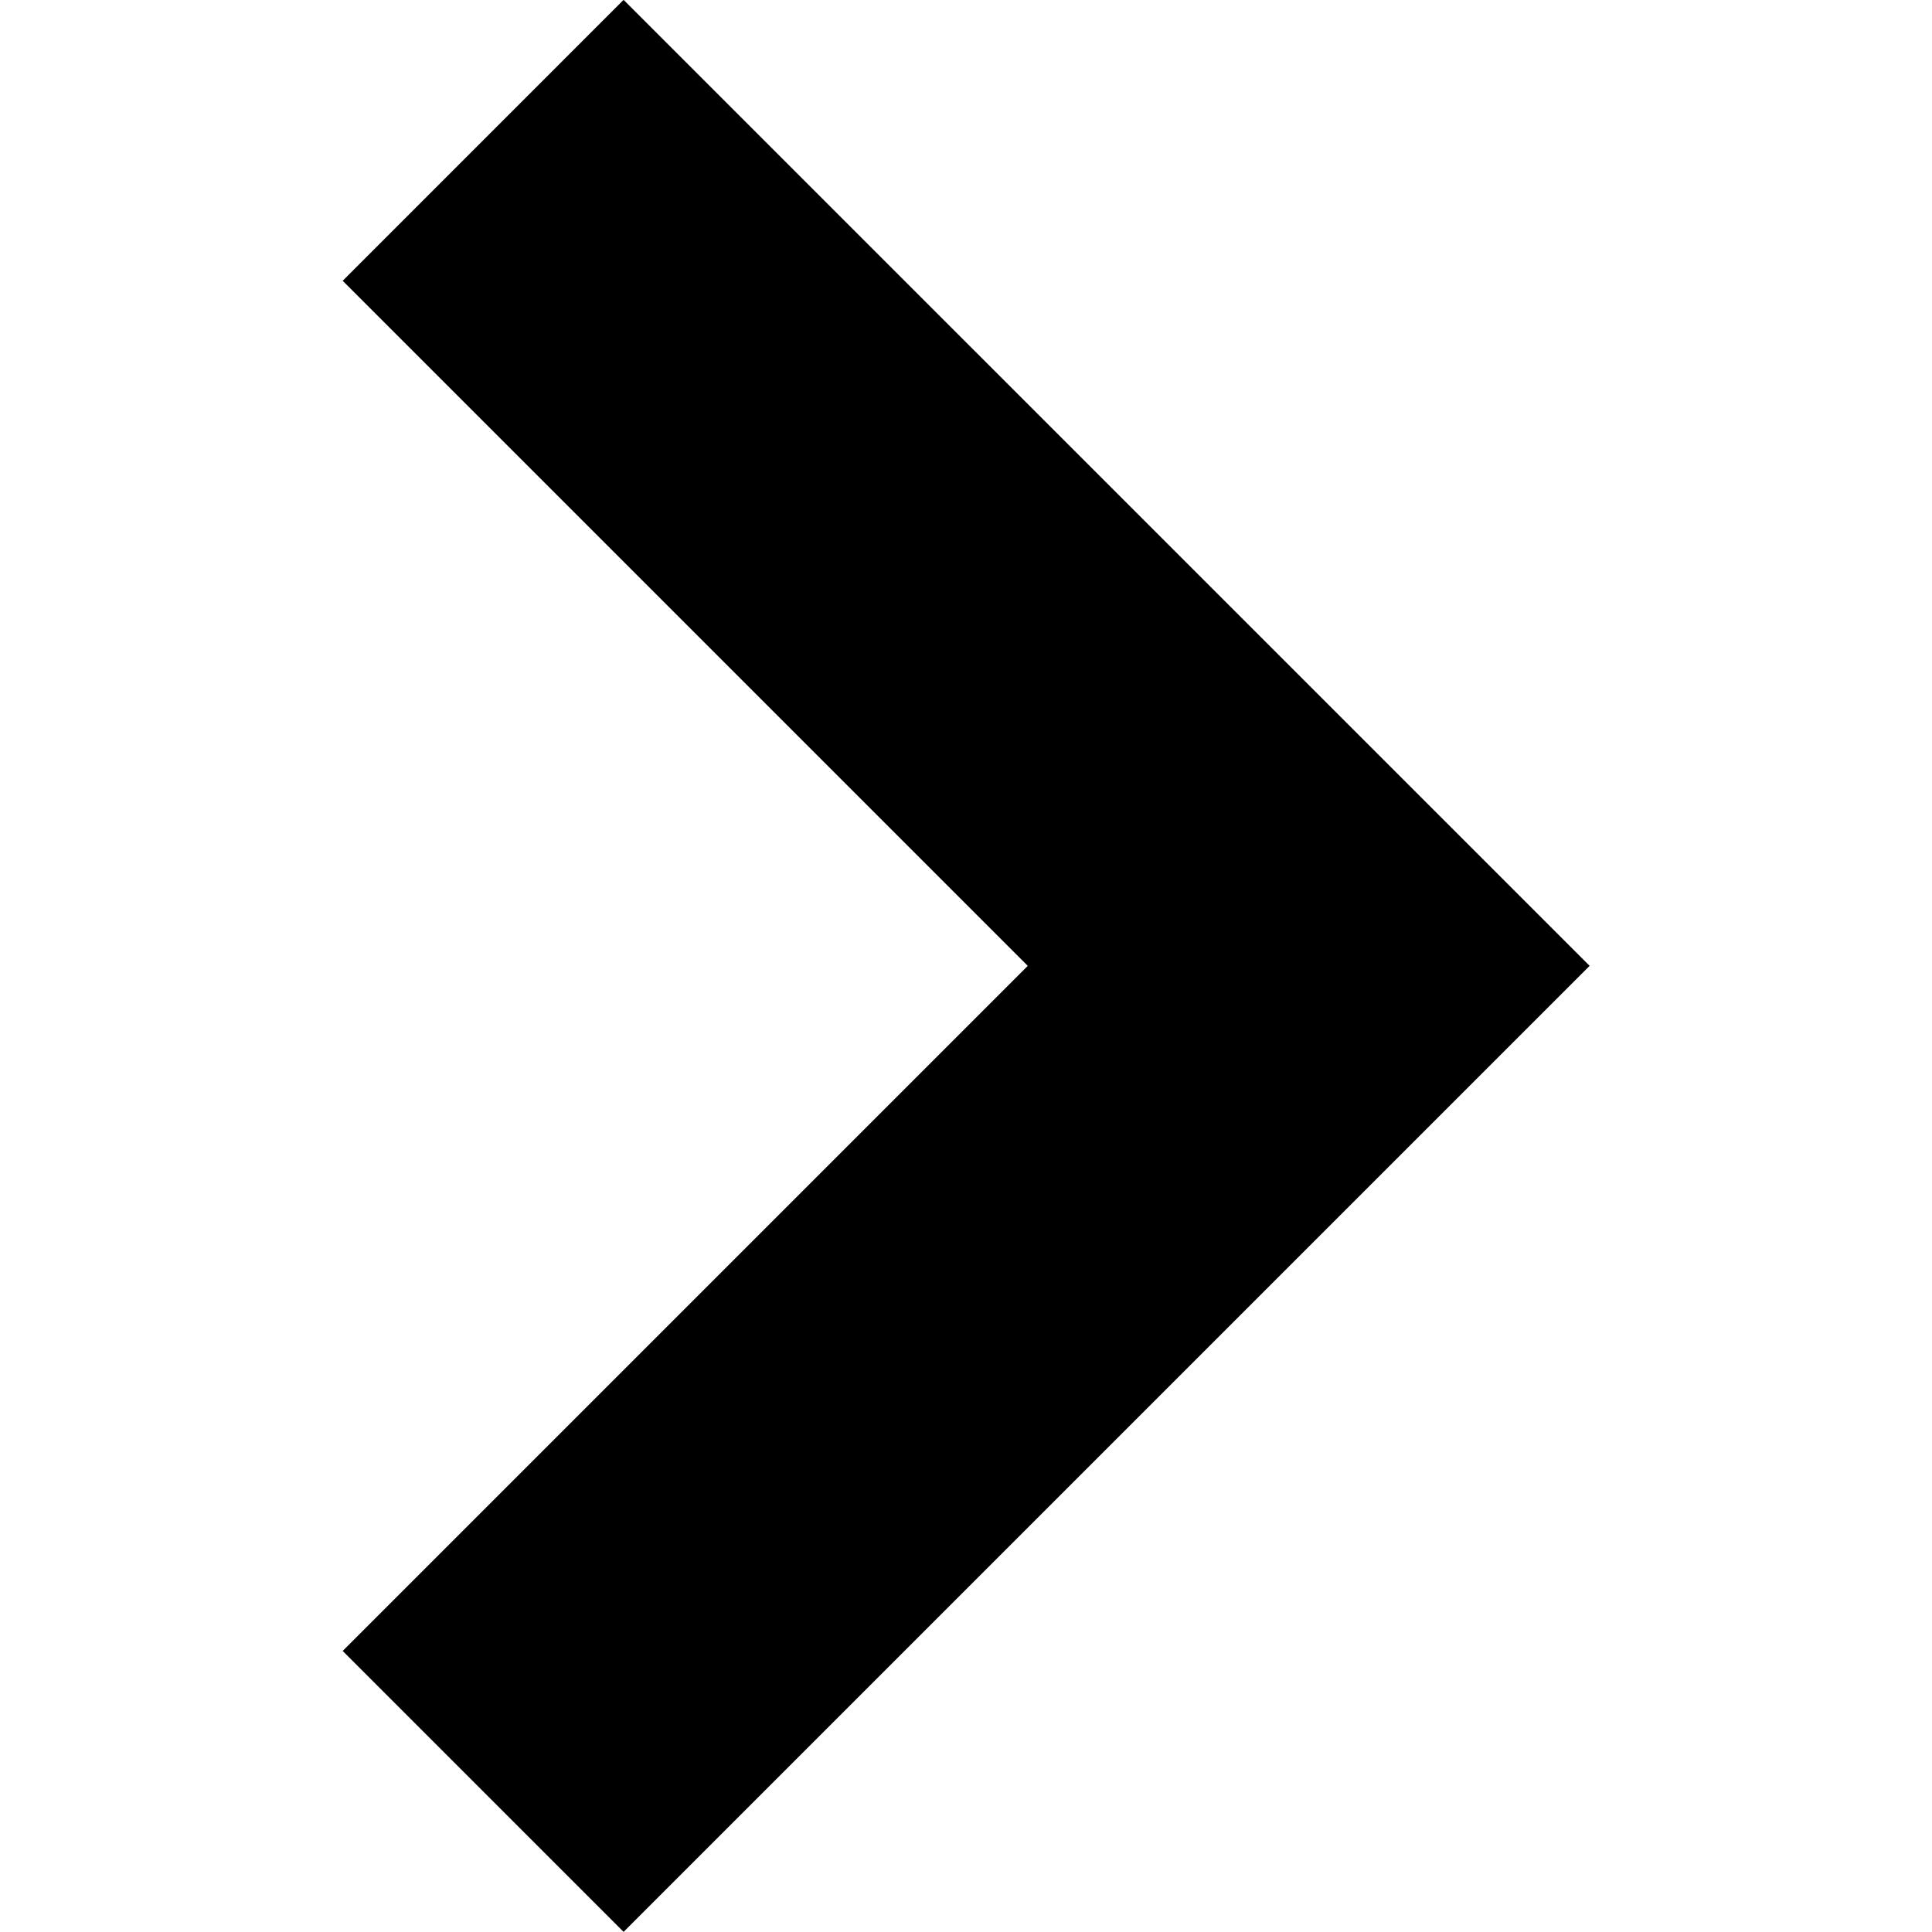
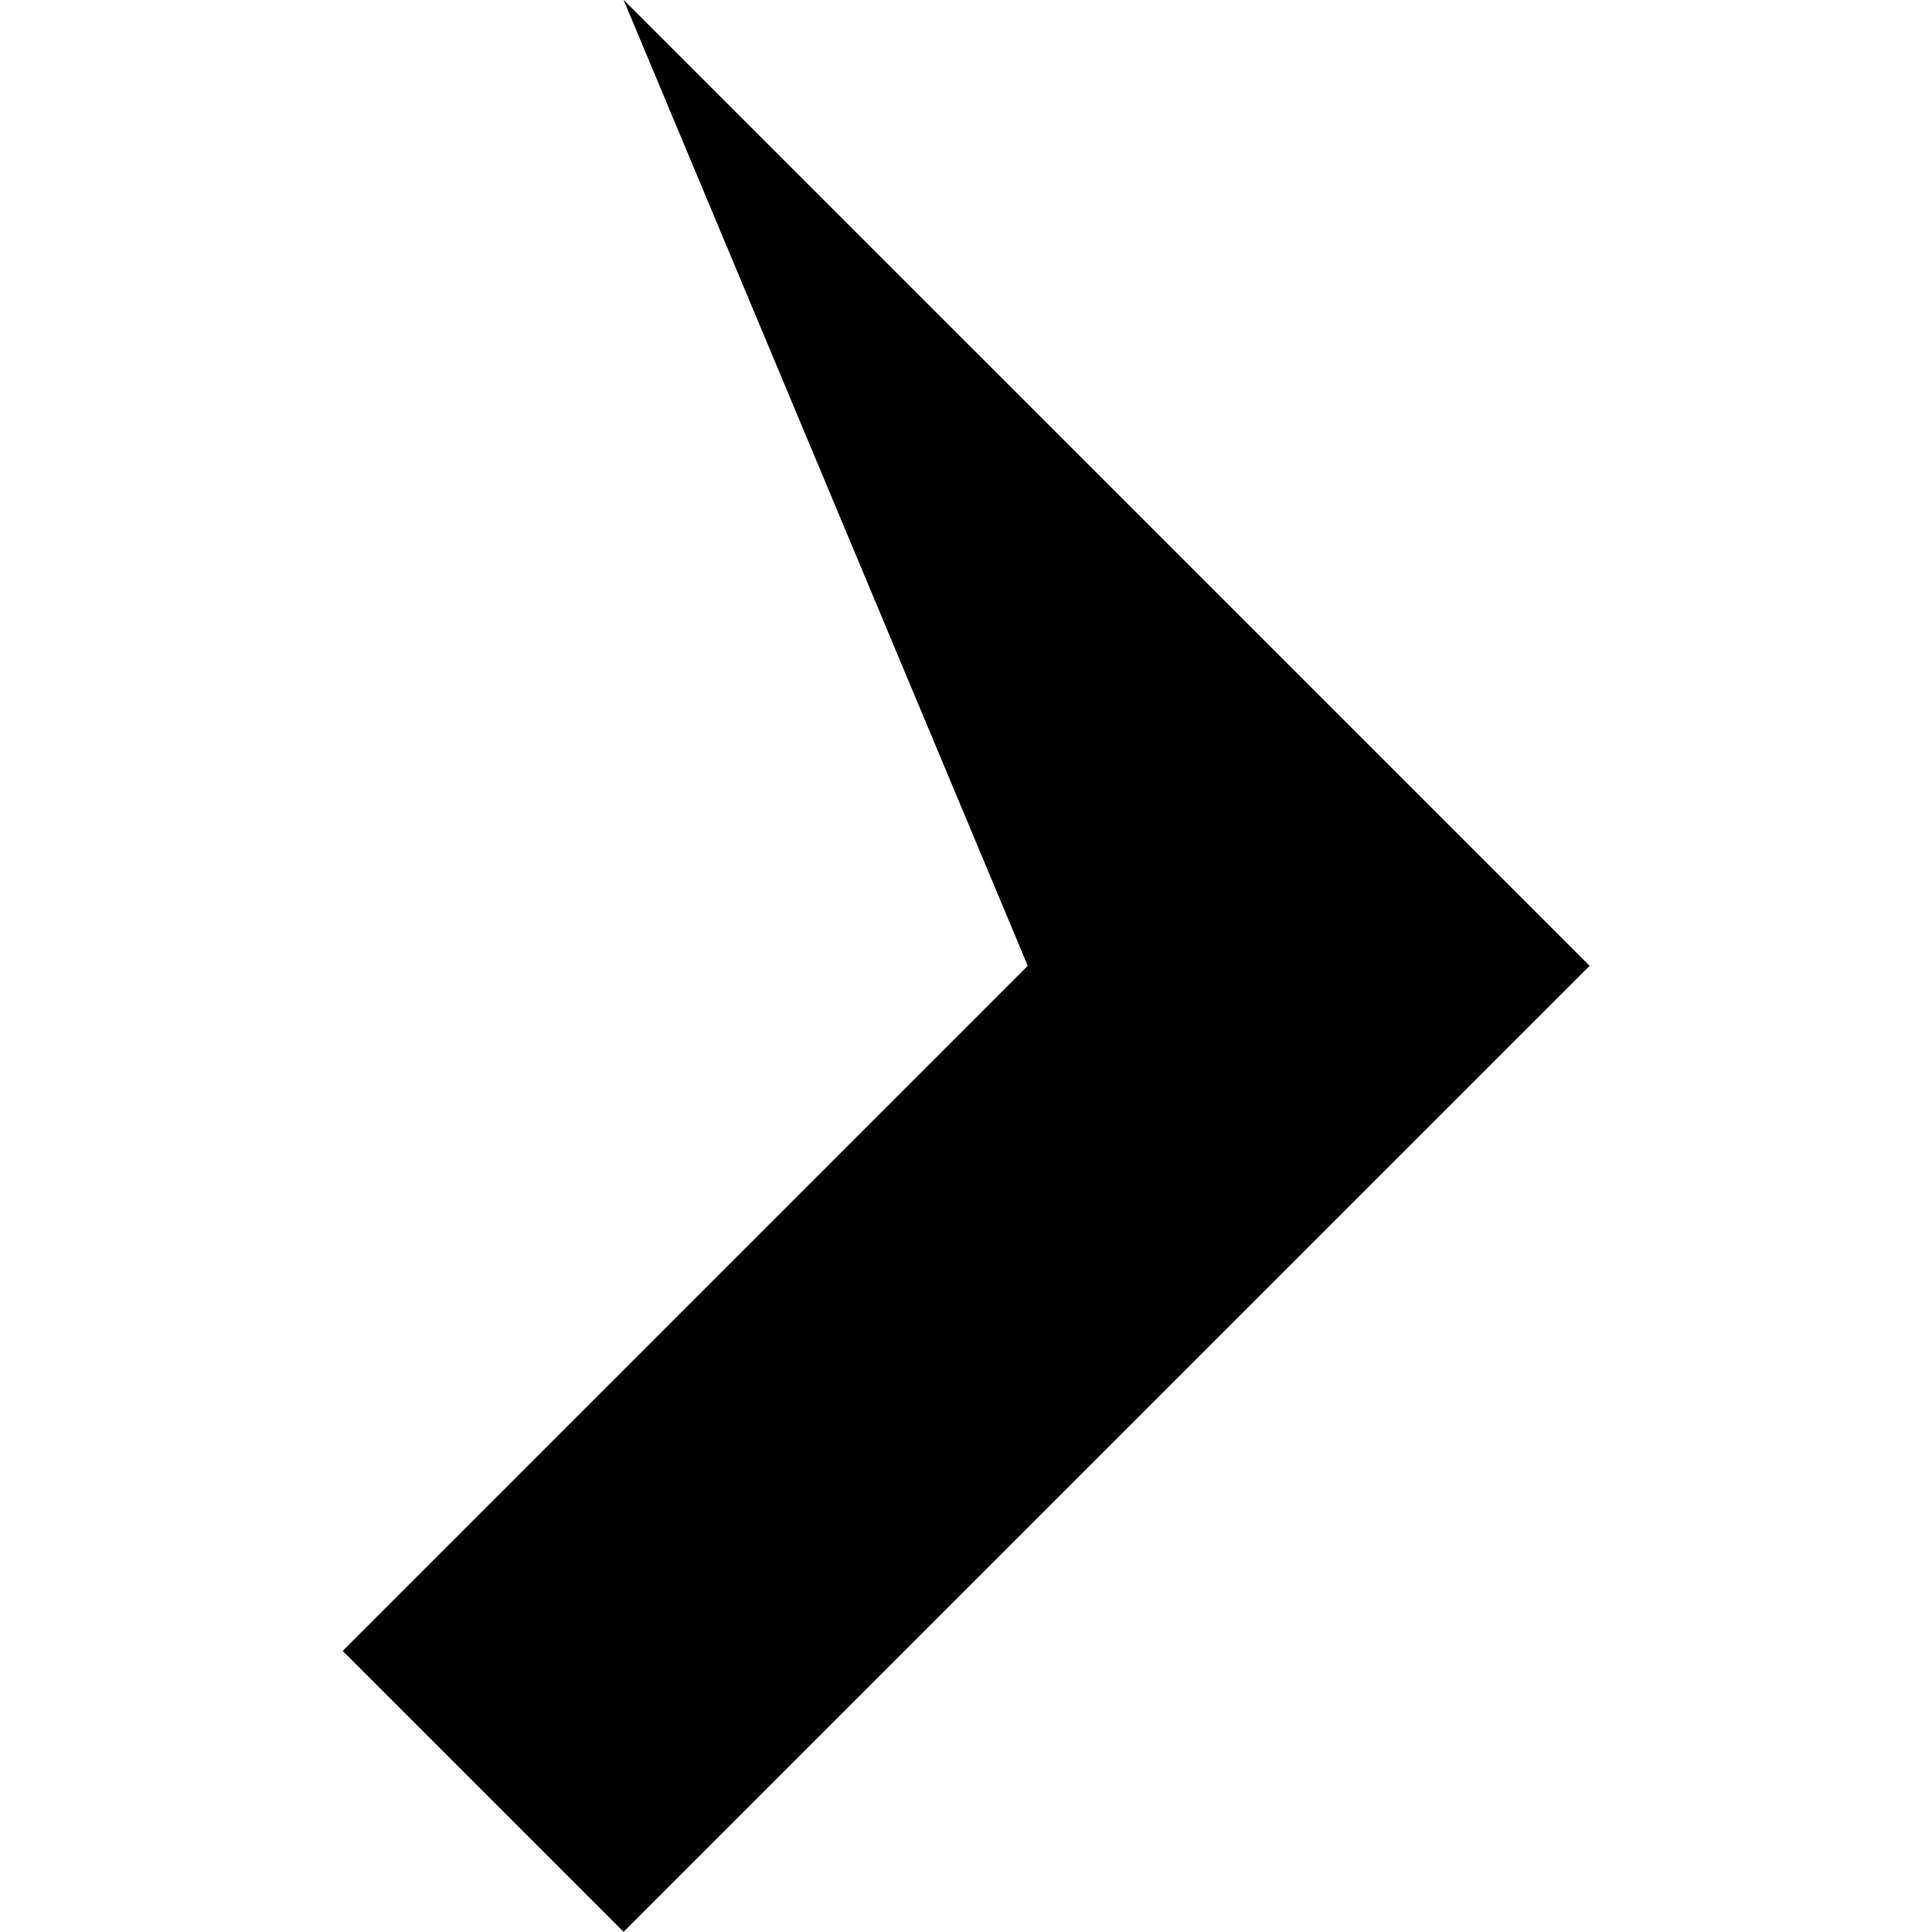
<svg xmlns="http://www.w3.org/2000/svg" width="100%" height="100%" viewBox="0 0 2000 2000" version="1.1" xml:space="preserve" style="fill-rule:evenodd;clip-rule:evenodd;stroke-linejoin:round;stroke-miterlimit:2;">
  <g transform="matrix(-28.823,-3.52975e-15,3.52974e-15,-28.823,-7260.12,9751.01)">
-     <path d="M-274.283,268.922L-308.979,303.617L-274.283,338.312L-264.194,328.222L-288.799,303.617L-264.194,279.012L-274.283,268.922Z" />
+     <path d="M-274.283,268.922L-308.979,303.617L-274.283,338.312L-288.799,303.617L-264.194,279.012L-274.283,268.922Z" />
  </g>
</svg>